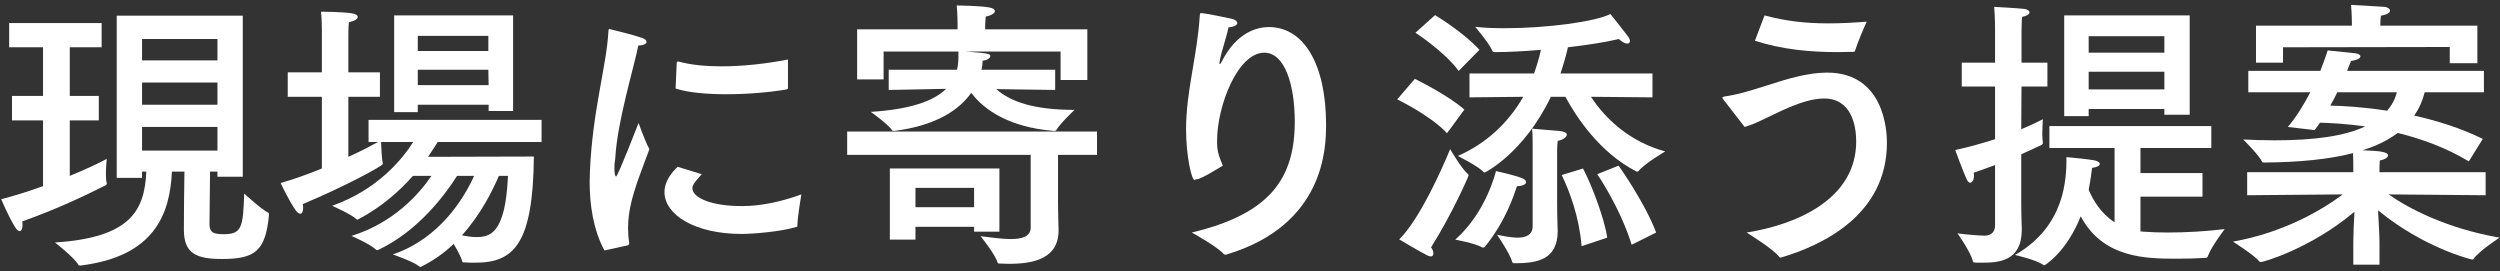
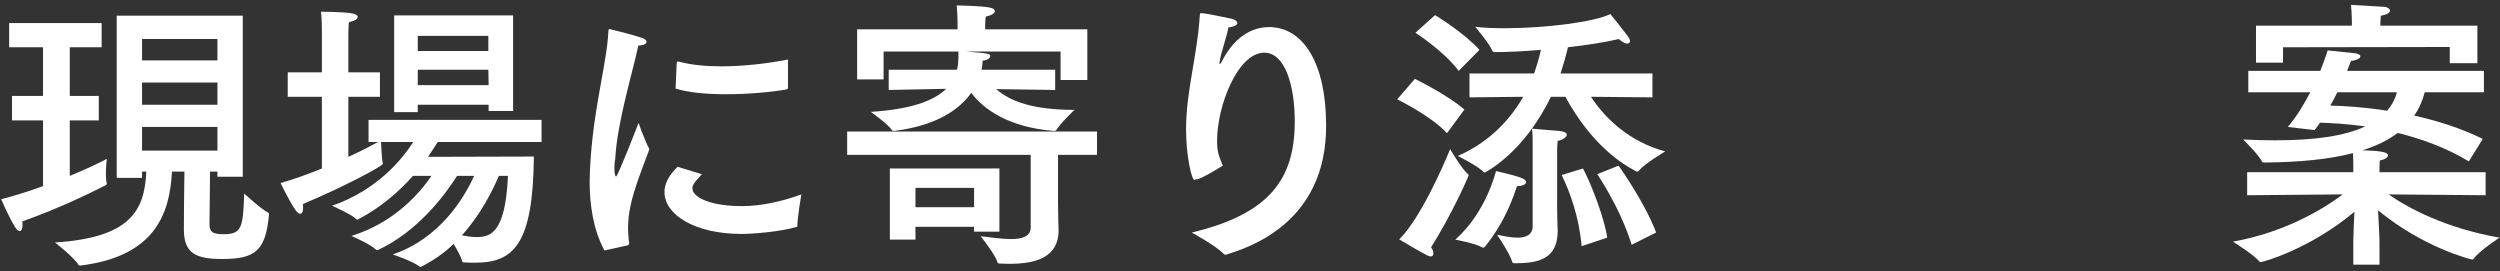
<svg xmlns="http://www.w3.org/2000/svg" width="369" height="40" viewBox="0 0 369 40" fill="none">
  <rect x="0" y="0" width="369" height="40" fill="#333333" stroke="none" />
  <path d="M365.66 3.786V9.33H361.586V6.936L336.974 6.978V9.246H332.984V3.786H347.138V3.366C347.138 3.366 347.138 2.106 347.012 0.72C347.012 0.72 350.834 0.93 351.968 1.014C352.388 1.056 352.766 1.308 352.766 1.56C352.766 1.854 352.388 2.148 351.422 2.316C351.338 2.946 351.338 3.66 351.338 3.66V3.786H365.66ZM366.626 10.464V13.614H357.89C357.554 14.916 357.05 16.05 356.336 17.058C359.696 17.814 363.224 18.906 366.458 20.502L364.4 23.82C360.998 21.762 357.302 20.46 353.9 19.62C352.514 20.67 350.75 21.552 348.692 22.182C350.876 22.266 352.472 22.35 352.472 22.938C352.472 23.232 352.052 23.526 351.254 23.694C351.212 24.03 351.212 24.996 351.212 24.996V25.416H366.878V28.818L352.556 28.692C355.37 30.666 360.956 33.69 368.936 35.076C368.936 35.076 365.954 37.008 365.114 38.184C365.072 38.268 364.988 38.31 364.904 38.31C364.736 38.31 357.68 36.546 351.002 31.044C351.086 32.682 351.212 34.866 351.212 35.748V39.066H347.348V35.748C347.348 34.74 347.432 32.766 347.516 31.254C341.09 36.672 334.076 38.688 333.656 38.688C333.614 38.688 333.53 38.646 333.488 38.604C332.732 37.638 329.582 35.664 329.582 35.664C337.184 34.32 342.896 30.876 345.794 28.692L331.682 28.818V25.416H347.348V24.366C347.348 24.366 347.348 23.4 347.306 22.602C343.736 23.526 339.368 23.946 334.244 23.988C334.076 23.988 333.908 23.988 333.866 23.862C333.488 22.938 331.094 20.586 331.094 20.586C332.732 20.67 334.286 20.712 335.756 20.712C341.636 20.712 346.088 20.082 349.112 18.654C346.34 18.276 343.988 18.15 342.434 18.108C342.182 18.486 341.888 18.864 341.636 19.2L337.688 18.738C339.032 17.142 340.124 15.294 341.006 13.614H331.85V10.464H342.476C343.19 8.658 343.568 7.44 343.568 7.44C343.568 7.44 346.508 7.734 347.6 7.86C348.104 7.902 348.398 8.112 348.398 8.322C348.398 8.574 347.978 8.868 347.012 8.994C347.012 8.994 346.802 9.54 346.424 10.464H366.626ZM353.774 13.614H344.996C344.702 14.244 344.324 14.916 343.946 15.588C345.92 15.63 348.902 15.798 352.346 16.344C353.018 15.546 353.522 14.664 353.774 13.614Z" fill="white" />
-   <path d="M323.198 2.274V16.932H319.46V16.092H308.288V17.142H304.676V2.274H323.198ZM326.39 18.612V21.846H315.932V25.542H325.088V29.028H315.932V34.152C316.058 34.152 316.226 34.194 316.352 34.194C317.486 34.278 318.662 34.32 319.922 34.32C322.652 34.32 325.592 34.152 328.364 33.816C328.364 33.816 326.348 36.462 325.886 37.806C325.844 37.932 325.76 38.058 325.55 38.058C324.374 38.142 322.904 38.184 321.392 38.184C316.772 38.184 310.43 38.142 307.112 31.926C305.054 37.176 301.82 39.15 301.778 39.15C301.736 39.15 301.652 39.15 301.61 39.108C300.476 38.31 297.41 37.638 297.41 37.638C304.886 33.354 305.012 26.298 305.012 23.19C305.012 23.19 307.868 23.442 309.044 23.652C309.632 23.736 309.926 23.988 309.926 24.198C309.926 24.45 309.59 24.66 308.792 24.786C308.708 25.374 308.582 26.55 308.288 28.02C308.96 29.574 310.094 31.506 312.11 32.808V21.846H302.492V18.612H326.39ZM298.376 4.668V9.246H302.198V12.774H298.376L298.334 19.074C299.846 18.444 300.938 17.898 301.526 17.604C301.526 17.604 301.442 18.738 301.442 19.746C301.442 20.292 301.484 20.754 301.526 21.048C301.526 21.09 301.526 21.09 301.526 21.132C301.526 21.216 301.442 21.3 301.358 21.384C300.434 21.804 299.468 22.266 298.334 22.77V29.952C298.334 32.01 298.418 33.564 298.418 33.858C298.418 38.646 294.932 38.772 292.454 38.772C291.32 38.772 291.236 38.772 291.194 38.562C290.9 37.218 288.926 34.446 288.926 34.446C290.102 34.614 292.244 34.782 292.916 34.782C293.966 34.782 294.47 34.152 294.47 33.312V24.366C293.546 24.702 292.496 25.08 291.32 25.5C291.32 25.626 291.362 25.752 291.362 25.878C291.362 26.592 291.068 26.97 290.816 26.97C290.648 26.97 290.48 26.844 290.354 26.592C289.808 25.5 288.59 22.14 288.59 22.14C290.774 21.678 292.748 21.09 294.47 20.544V12.774H289.556V9.246H294.47V4.332C294.47 4.332 294.47 2.526 294.344 1.014C294.344 1.014 297.536 1.182 298.712 1.308C299.258 1.35 299.552 1.602 299.552 1.812C299.552 2.064 299.216 2.358 298.46 2.484C298.376 3.324 298.376 4.668 298.376 4.668ZM319.46 5.34H308.288V7.776H319.46V5.34ZM319.46 10.59H308.288V13.194H319.46V10.59Z" fill="white" />
-   <path d="M259.022 6.012L260.45 2.274C263.558 3.114 266.456 3.45 269.858 3.45C271.58 3.45 273.428 3.366 275.528 3.198C275.318 3.618 274.142 6.348 273.806 7.482C273.764 7.608 273.722 7.65 273.554 7.65C272.798 7.65 272.084 7.692 271.328 7.692C267.17 7.692 263.054 7.314 259.022 6.012ZM257.51 18.738L254.318 14.622C254.234 14.538 254.234 14.454 254.234 14.412C254.234 14.328 254.318 14.286 254.528 14.244C256.628 13.95 258.686 13.278 260.954 12.564C263.684 11.682 266.792 10.716 269.648 10.716C278.09 10.716 278.51 19.242 278.51 21.048C278.51 31.884 268.724 36.252 263.012 37.974C262.928 38.016 262.844 38.016 262.802 38.016C262.718 38.016 262.634 37.974 262.592 37.89C261.71 36.756 258.392 34.698 257.804 34.32C265.238 33.144 273.974 29.364 273.974 20.88C273.974 18.57 273.302 14.538 269.228 14.538C266.078 14.538 262.088 16.806 259.778 17.856C258.98 18.234 258.224 18.528 257.51 18.738Z" fill="white" />
  <path d="M243.902 10.842V14.37L234.83 14.286C236.888 17.478 240.584 20.964 245.792 22.35C245.792 22.35 242.768 24.114 241.886 25.206C241.844 25.29 241.76 25.332 241.634 25.332C241.592 25.332 241.55 25.332 241.508 25.29C236.174 22.56 232.73 17.394 231.05 14.286H228.908C224.876 22.686 219.164 25.458 219.164 25.458C219.08 25.458 219.038 25.458 218.954 25.374C218.282 24.576 215.174 23.022 215.174 23.022C219.29 21.216 222.566 18.234 224.834 14.286L216.896 14.37V10.842H226.43C226.808 9.75 227.186 8.574 227.438 7.356C225.002 7.566 222.608 7.692 220.634 7.692C220.424 7.692 220.298 7.608 220.256 7.482C219.878 6.474 217.736 3.954 217.736 3.954C219.08 4.122 220.592 4.164 222.188 4.164C228.278 4.164 235.544 3.198 237.686 2.064C237.686 2.064 239.45 4.248 240.332 5.424C240.5 5.676 240.584 5.886 240.584 6.054C240.584 6.264 240.458 6.432 240.164 6.432C239.87 6.432 239.45 6.222 238.946 5.76C237.014 6.222 234.326 6.642 231.428 6.978C231.134 8.28 230.756 9.54 230.336 10.842H243.902ZM244.448 34.32L240.836 36.126C239.072 30.498 235.754 25.71 235.754 25.71L238.904 24.45C238.904 24.45 242.726 29.784 244.448 34.32ZM218.366 7.356L215.3 10.464C213.116 7.524 208.916 4.836 208.916 4.836L211.814 2.232C211.814 2.232 216.014 4.752 218.366 7.356ZM230.504 25.836L233.654 24.87C235.04 27.516 236.846 32.388 237.224 35.076L233.444 36.336C233.108 32.136 231.722 28.314 230.504 25.836ZM229.832 22.266V30.078C229.832 32.136 229.916 33.774 229.916 34.068C229.916 38.352 226.892 38.856 223.574 38.856C223.364 38.856 223.238 38.814 223.196 38.646C222.902 37.47 220.97 34.656 220.97 34.656C221.684 34.782 222.902 35.076 223.994 35.076C225.17 35.076 226.22 34.698 226.22 33.396V21.846C226.22 21.846 226.22 21.636 226.22 21.258C226.22 20.712 226.22 19.83 226.136 18.99C226.136 18.99 229.454 19.284 230.126 19.326C230.924 19.41 231.26 19.62 231.26 19.872C231.26 20.25 230.63 20.67 229.916 20.796C229.832 21.552 229.832 22.266 229.832 22.266ZM216.14 16.176L213.578 19.662C211.184 17.058 206.228 14.664 206.228 14.664L208.832 11.64C208.832 11.64 213.746 14.034 216.14 16.176ZM223.91 27.474C223.49 28.65 222.356 32.472 219.206 36.378C219.122 36.504 219.038 36.546 218.912 36.546C218.87 36.546 218.828 36.546 218.744 36.504C217.778 35.916 214.796 35.37 214.796 35.37C219.416 31.296 220.802 25.248 220.802 25.248C220.802 25.248 223.49 25.836 224.54 26.256C225.044 26.424 225.254 26.676 225.254 26.886C225.254 27.18 224.75 27.474 223.91 27.474ZM211.226 36.504C211.478 36.84 211.562 37.134 211.562 37.386C211.562 37.68 211.436 37.848 211.184 37.848C211.058 37.848 210.89 37.806 210.722 37.722C209.672 37.218 206.522 35.328 206.522 35.328C209.546 32.388 212.948 24.702 214.04 22.014C214.04 22.014 215.762 24.954 216.644 25.668C216.728 25.752 216.77 25.794 216.77 25.878C216.77 26.004 214.376 31.506 211.226 36.504Z" fill="white" />
  <path d="M180.482 24.45C180.398 24.492 177.29 26.466 176.618 26.466C176.576 26.466 176.576 26.466 176.534 26.466C176.45 26.508 176.366 26.55 176.282 26.55C175.904 26.55 175.064 23.106 175.064 19.074C175.064 13.446 176.702 8.322 177.08 2.4C177.122 2.022 177.08 1.938 177.29 1.938C177.878 1.938 181.28 2.652 181.826 2.778C182.33 2.904 182.624 3.156 182.624 3.408C182.624 3.66 182.246 3.954 181.322 4.038C181.028 5.592 180.188 7.818 180.02 9.12C180.02 9.204 179.978 9.288 179.978 9.33C179.978 9.414 180.02 9.456 180.062 9.456C180.104 9.456 180.188 9.33 180.314 9.12C182.582 4.626 185.69 3.996 187.286 3.996C192.452 3.996 195.728 9.498 195.728 18.402C195.728 21.678 195.602 33.186 181.07 37.554C180.986 37.596 180.902 37.596 180.86 37.596C180.776 37.596 180.692 37.554 180.608 37.47C179.516 36.294 175.904 34.32 175.904 34.32C187.37 31.59 191.108 26.424 191.108 17.94C191.108 12.522 189.638 7.776 186.614 7.776C182.666 7.776 179.642 15.672 179.642 20.754C179.642 22.266 179.81 22.812 180.482 24.45Z" fill="white" />
  <path d="M160.49 4.332V11.808H156.542V7.608H142.556C145.916 7.86 146.168 7.944 146.168 8.28C146.168 8.574 145.706 8.91 145.034 8.952C145.034 9.288 144.992 9.75 144.866 10.296H155.744V13.278L147.05 13.152C149.066 14.958 152.468 16.218 158.6 16.218C158.6 16.218 156.5 18.192 155.912 19.2C155.828 19.326 155.66 19.326 155.534 19.326C148.94 18.78 145.244 16.218 143.354 13.698C141.674 16.092 138.356 18.528 131.972 19.326C131.846 19.326 131.678 19.284 131.636 19.2C131.132 18.36 128.528 16.512 128.528 16.512C134.408 16.134 137.81 14.916 139.658 13.11L131.174 13.278V10.296H141.254C141.422 9.624 141.464 8.952 141.464 8.238C141.464 8.028 141.464 7.818 141.464 7.608H130.418V11.724H126.512V4.332H141.338V3.492C141.338 3.492 141.338 2.148 141.212 0.804C141.212 0.804 144.656 0.846 146 1.098C146.546 1.182 146.84 1.392 146.84 1.644C146.84 1.938 146.378 2.274 145.496 2.442C145.412 3.156 145.412 4.038 145.412 4.038V4.332H160.49ZM161.918 19.41V22.854H156.164V30.078C156.164 31.674 156.248 33.69 156.248 33.984C156.248 38.184 152.552 38.94 148.94 38.94C148.436 38.94 147.974 38.898 147.512 38.898C147.344 38.898 147.26 38.856 147.218 38.688C146.924 37.596 144.74 34.866 144.74 34.866C146.252 35.034 147.848 35.286 149.192 35.286C150.872 35.286 152.132 34.908 152.132 33.564V22.854H125.042V19.41H161.918ZM147.512 24.87V34.194H143.774V33.48H135.122V35.37H131.342V24.87H147.512ZM143.774 27.726H135.122V30.582H143.774V27.726Z" fill="white" />
  <path d="M116.306 8.784V12.942C116.306 13.11 116.222 13.152 116.138 13.194C113.702 13.614 110.426 13.908 107.234 13.908C104.42 13.908 101.69 13.698 99.716 13.068L99.884 9.288C99.884 9.162 99.968 9.078 100.052 9.078C100.094 9.078 100.094 9.078 100.136 9.078C101.942 9.582 104.126 9.792 106.478 9.792C109.628 9.792 113.072 9.414 116.306 8.784ZM100.01 24.618L103.58 25.71C102.236 27.18 102.194 27.474 102.194 27.768C102.194 29.196 105.05 30.456 109.628 30.414C112.148 30.414 115.214 29.826 118.28 28.692C118.28 28.692 117.692 32.052 117.692 33.396C117.692 33.438 117.65 33.48 117.608 33.48C115.13 34.236 110.93 34.53 109.46 34.53C102.53 34.53 98.078 31.674 98.078 28.356C98.078 26.634 99.296 25.332 100.01 24.618ZM92.66 36.21L89.216 36.966C87.536 33.858 87.032 30.162 87.032 26.802C87.032 26.298 87.074 25.752 87.074 25.248C87.452 16.344 89.552 9.624 89.804 4.584C89.804 4.374 89.846 4.29 89.972 4.29C90.014 4.29 90.056 4.29 90.14 4.332C90.35 4.374 93.584 5.172 94.76 5.592C95.18 5.718 95.432 5.97 95.432 6.18C95.432 6.432 95.096 6.684 94.214 6.726C93.5 10.254 91.106 17.94 90.812 23.4C90.77 23.526 90.686 24.198 90.686 24.87C90.686 25.668 90.812 26.046 90.938 26.046C91.19 26.046 94.256 18.15 94.256 18.15C94.256 18.15 95.138 20.712 95.852 22.014C94.928 24.576 93.584 27.768 93.038 30.498C92.912 31.128 92.702 32.262 92.702 33.648C92.702 34.32 92.744 35.076 92.87 35.832C92.87 36 92.828 36.168 92.66 36.21Z" fill="white" />
  <path d="M75.734 2.274V16.386H72.122V15.462H61.664V16.554H58.178V2.274H75.734ZM79.934 17.688V20.964H64.604C64.226 21.552 63.764 22.308 63.176 23.148L78.8 23.106C78.674 35.958 75.902 38.772 70.148 38.772C69.644 38.772 69.098 38.772 68.552 38.73C68.384 38.73 68.258 38.73 68.216 38.562C68.09 37.974 67.502 36.924 66.956 36C65.612 37.302 64.016 38.436 62.252 39.318C62.21 39.36 62.126 39.402 62.084 39.402C62 39.402 61.958 39.36 61.874 39.318C61.034 38.604 57.968 37.554 57.968 37.554C64.94 35.202 68.51 29.196 69.98 25.962H67.46C65.654 28.818 61.664 34.152 55.826 36.882C55.784 36.882 55.742 36.924 55.658 36.924C55.616 36.924 55.532 36.882 55.49 36.84C54.608 36 51.878 34.824 51.878 34.824C58.178 32.85 61.874 28.608 63.68 25.962H60.95C58.934 28.23 56.288 30.582 52.928 32.346C52.844 32.388 52.802 32.43 52.76 32.43C52.718 32.43 52.634 32.388 52.592 32.346C51.962 31.674 49.022 30.372 49.022 30.372C55.7 28.02 59.354 23.526 60.992 20.964H56.246C56.288 21.678 56.33 23.4 56.498 24.072C56.498 24.114 56.498 24.156 56.498 24.198C56.498 24.492 50.828 27.558 44.696 30.12C44.738 30.33 44.738 30.54 44.738 30.708C44.738 31.254 44.57 31.548 44.318 31.548C44.108 31.548 43.898 31.38 43.646 31.044C42.68 29.7 41.42 27.012 41.42 27.012C43.352 26.466 45.452 25.71 47.51 24.87V14.286H42.47V10.674H47.51V4.5C47.51 4.5 47.51 2.862 47.384 1.728C47.384 1.728 50.534 1.728 52.004 1.98C52.508 2.064 52.802 2.274 52.802 2.484C52.802 2.778 52.424 3.072 51.5 3.282C51.416 3.828 51.416 5.214 51.416 5.214V10.674H56.078V14.286H51.416V23.148C53.306 22.308 54.86 21.468 55.784 20.964H54.398V17.688H79.934ZM72.08 5.298H61.664V7.524H72.08V5.298ZM72.08 10.296H61.664V12.564H72.122L72.08 10.296ZM74.978 25.962H73.634C72.71 28.104 70.988 31.632 68.174 34.74C68.888 34.866 69.602 34.992 70.274 34.992C72.29 34.992 74.6 34.572 74.978 25.962Z" fill="white" />
  <path d="M35.834 2.316V26.088H32.096V25.332H31.004C30.962 28.146 30.92 32.934 30.92 33.144C30.962 34.068 31.172 34.572 32.978 34.572C35.708 34.572 35.876 33.564 36.044 28.566C36.044 28.566 38.648 30.96 39.572 31.38C39.614 31.38 39.698 31.422 39.698 31.758C39.194 36.966 37.724 38.226 32.81 38.226C29.03 38.226 27.14 37.47 27.14 33.9C27.14 31.464 27.182 27.642 27.224 25.332H25.376C25.082 31.59 22.814 37.848 11.894 39.192C11.768 39.192 11.6 39.192 11.558 39.066C10.97 38.016 8.114 35.79 8.114 35.79C19.202 35.076 21.344 31.128 21.596 25.332H20.966V26.256H17.228V2.316H35.834ZM15.002 3.408V6.978H10.298V14.16H14.582V17.772H10.298V25.962C12.944 24.87 14.96 23.904 15.758 23.442C15.758 23.442 15.632 24.618 15.632 25.71C15.632 26.256 15.674 26.76 15.758 27.054C15.758 27.096 15.758 27.096 15.758 27.138C15.758 27.222 15.674 27.264 15.59 27.348C12.608 28.86 8.366 30.876 3.284 32.682C3.326 32.85 3.326 33.018 3.326 33.186C3.326 33.732 3.158 34.11 2.906 34.11C2.696 34.11 2.444 33.9 2.15 33.396C1.184 31.8 0.176 29.406 0.176 29.406C2.276 28.86 4.376 28.188 6.35 27.474V17.772H1.772V14.16H6.35V6.978H1.352V3.408H15.002ZM32.096 5.76H20.966V8.91H32.096V5.76ZM32.096 12.186H20.966V15.462H32.096V12.186ZM32.096 18.738H20.966V22.224H32.096V18.738Z" fill="white" />
</svg>